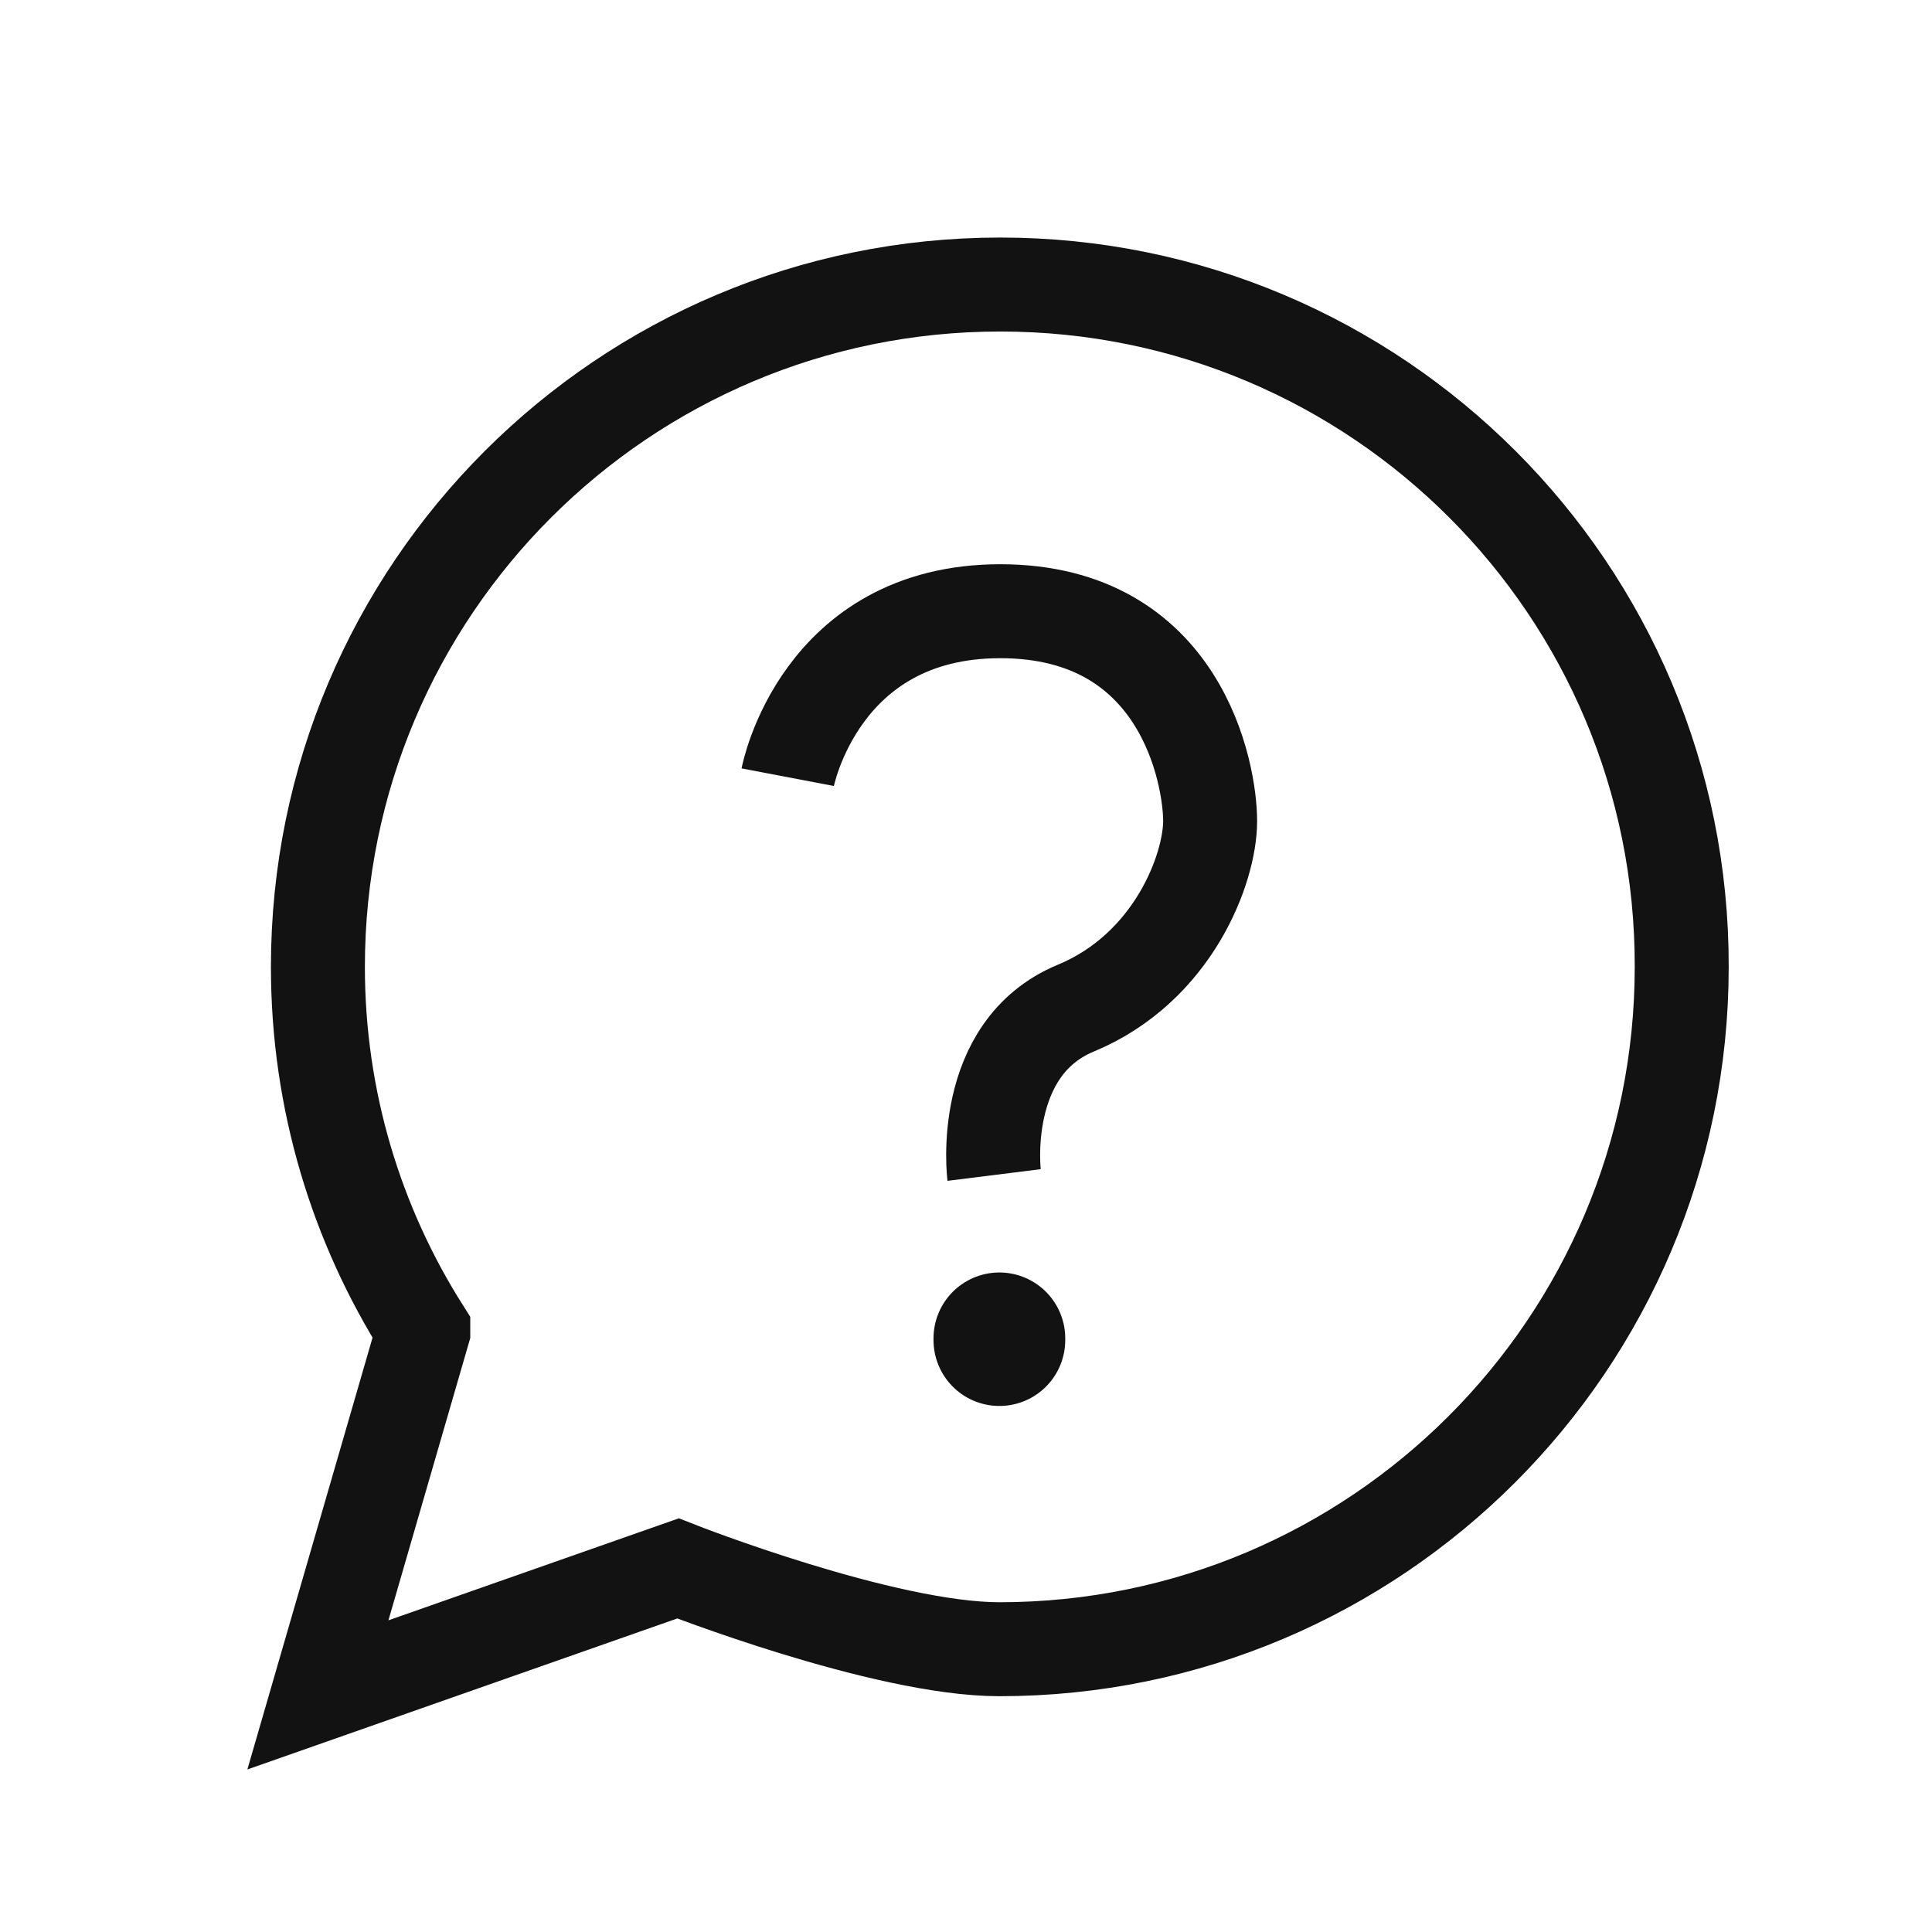
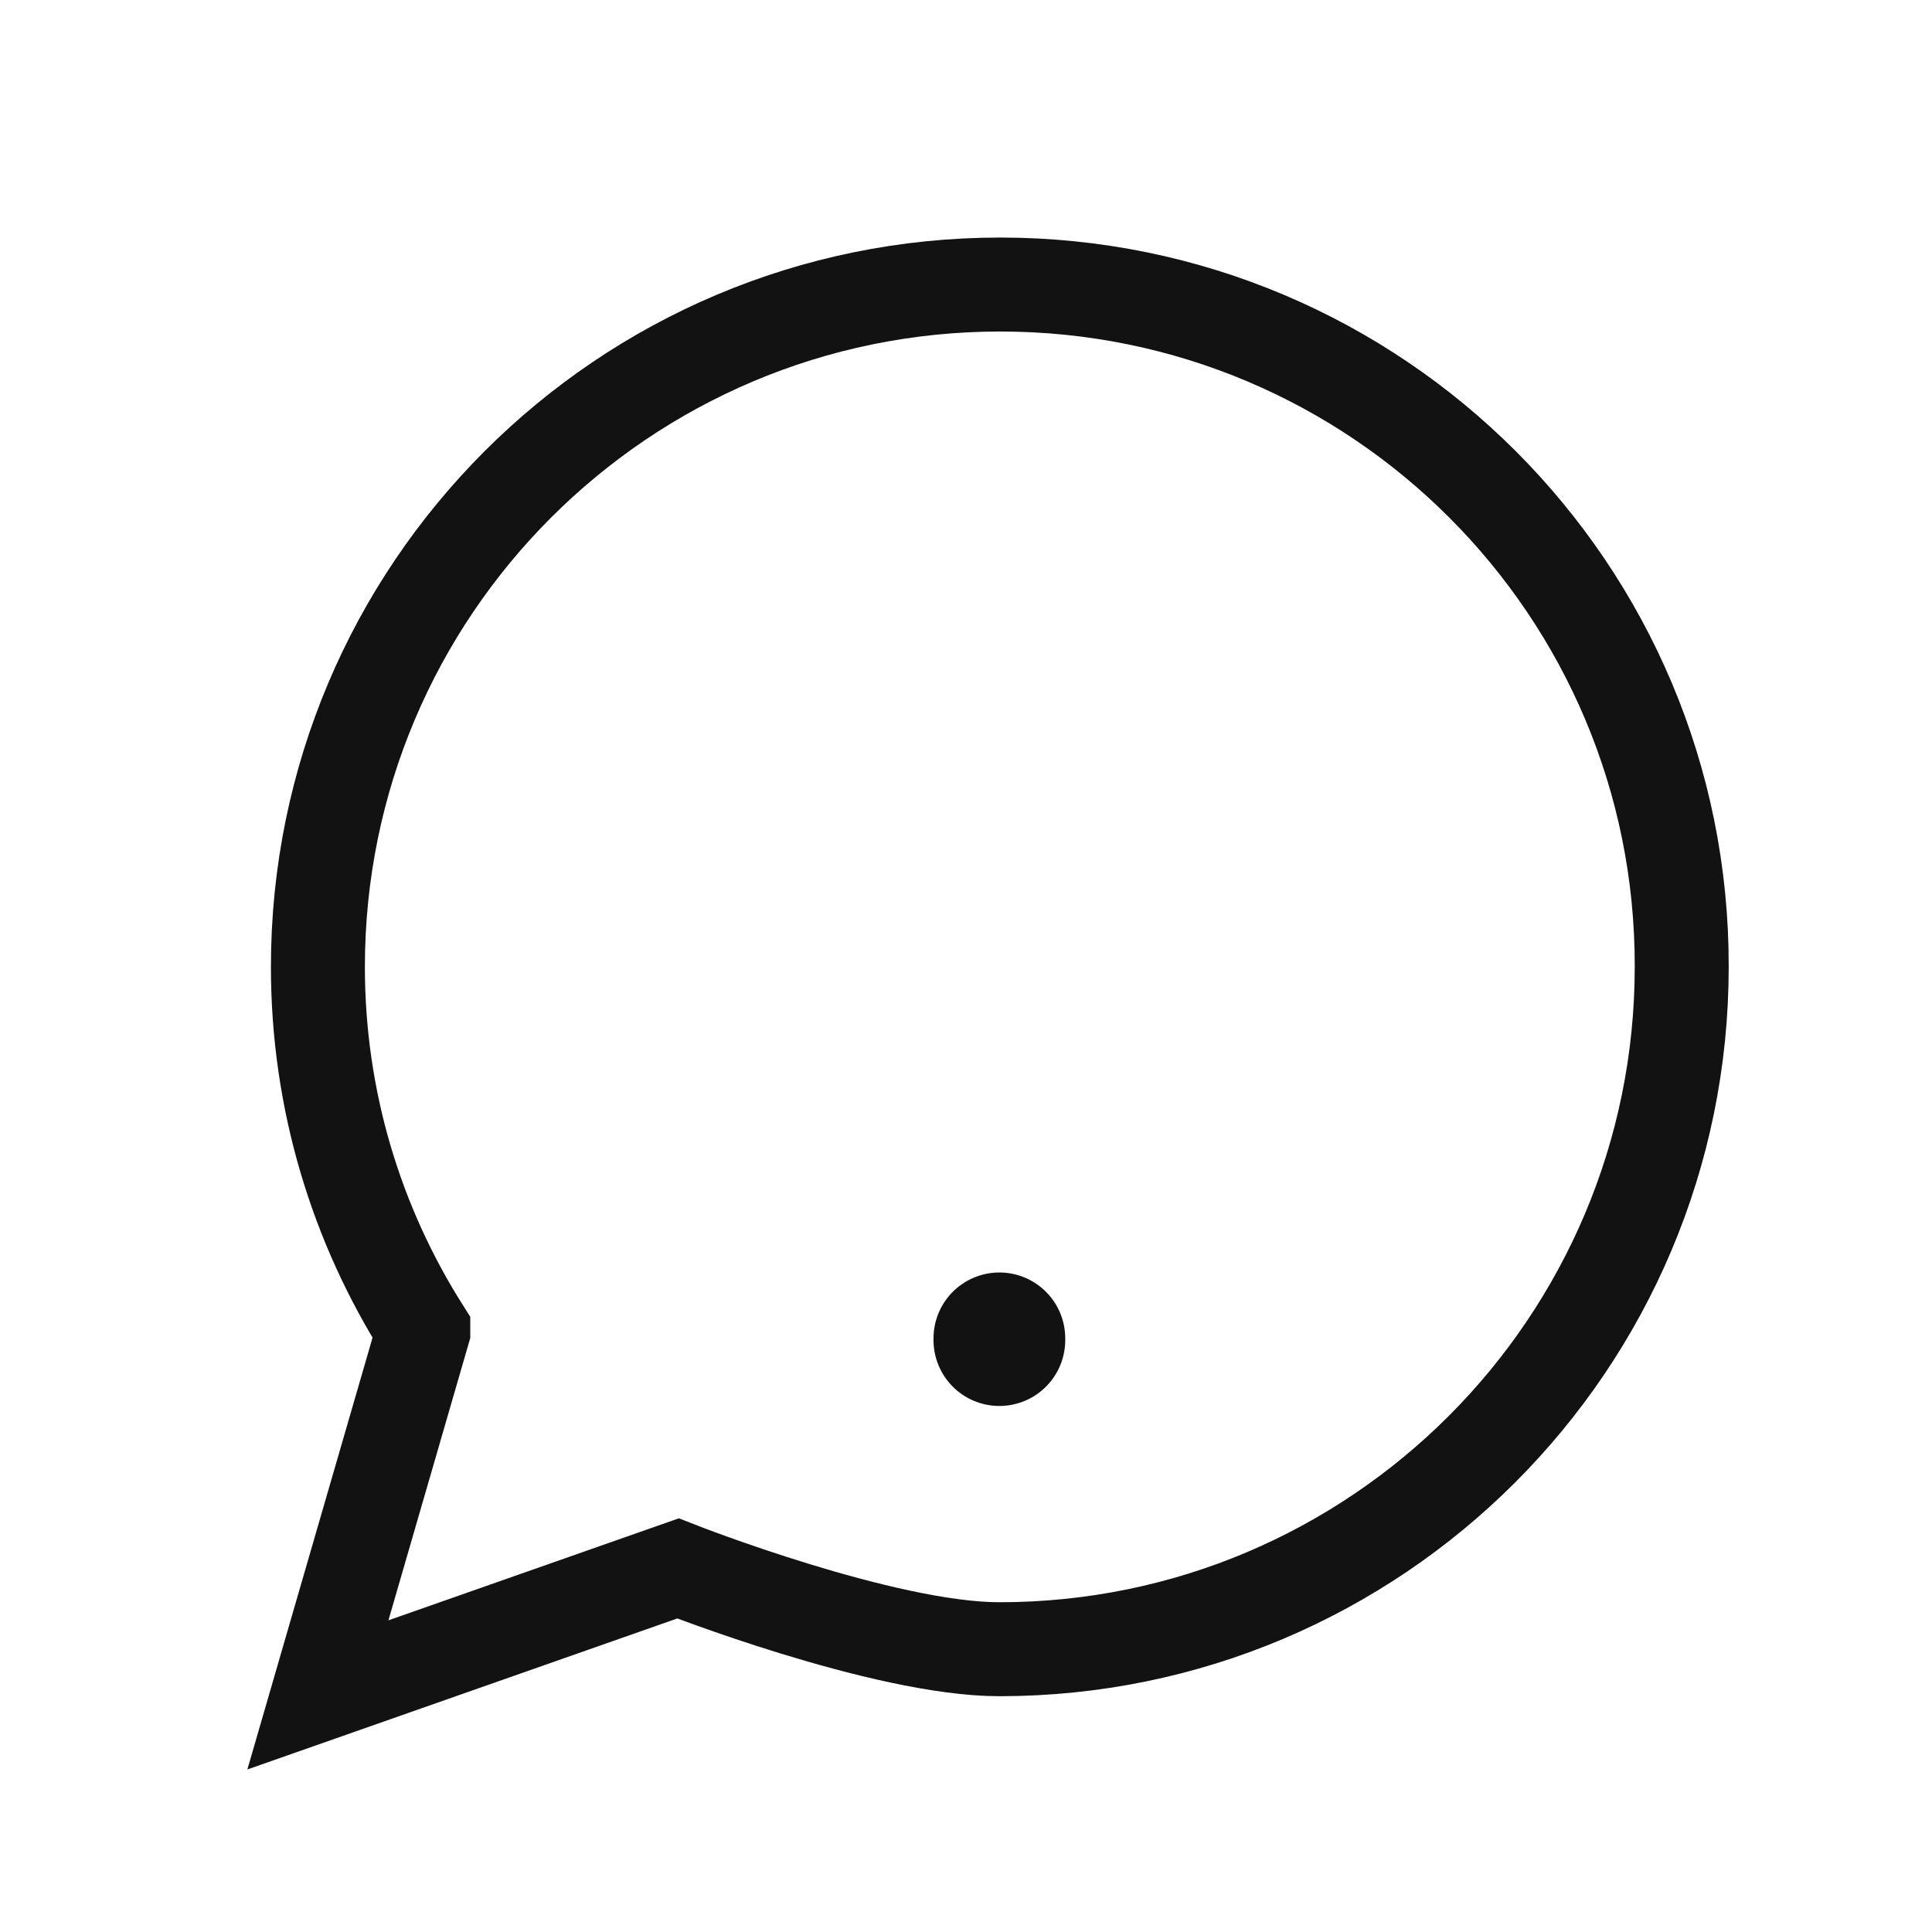
<svg xmlns="http://www.w3.org/2000/svg" version="1.1" id="Layer_1" x="0px" y="0px" viewBox="0 0 22 22" style="enable-background:new 0 0 22 22;" xml:space="preserve">
  <style type="text/css">
	.st0{fill:none;stroke:#121212;stroke-width:1.07;stroke-miterlimit:10;}
	.st1{fill:none;stroke:#121212;stroke-width:1.5;stroke-linecap:round;stroke-linejoin:round;stroke-miterlimit:10;}
</style>
  <path class="st0" d="M11.39,3.24c-4.29,0-7.77,3.48-7.77,7.77c0,1.52,0.44,2.94,1.2,4.14l0,0.01l-1.2,4.14l4.1-1.44  c0,0,2.34,0.92,3.66,0.92c4.29,0,7.77-3.48,7.77-7.77C19.16,6.72,15.68,3.24,11.39,3.24z" />
-   <path class="st0" d="M8.97,8.85c0,0,0.36-1.89,2.42-1.89s2.39,1.85,2.39,2.39s-0.42,1.67-1.53,2.13s-0.93,1.9-0.93,1.9" />
  <line class="st1" x1="11.38" y1="15.26" x2="11.38" y2="15.24" />
</svg>